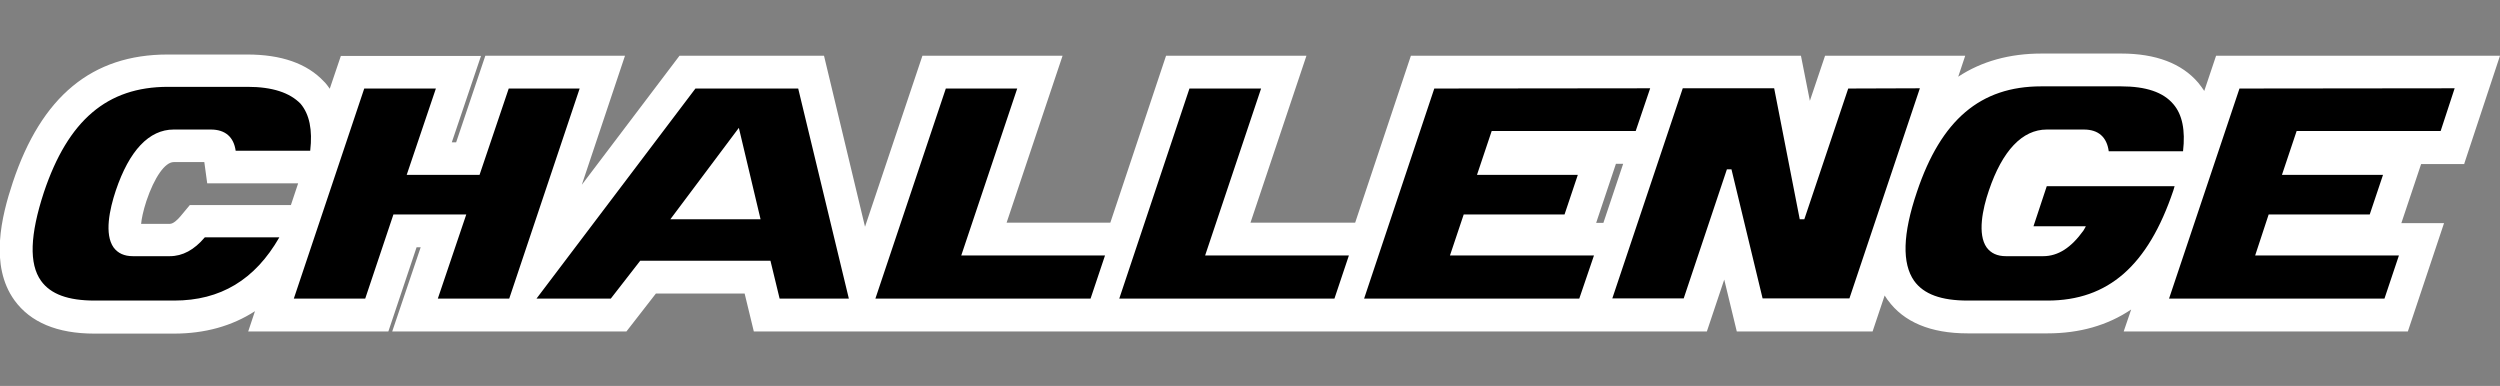
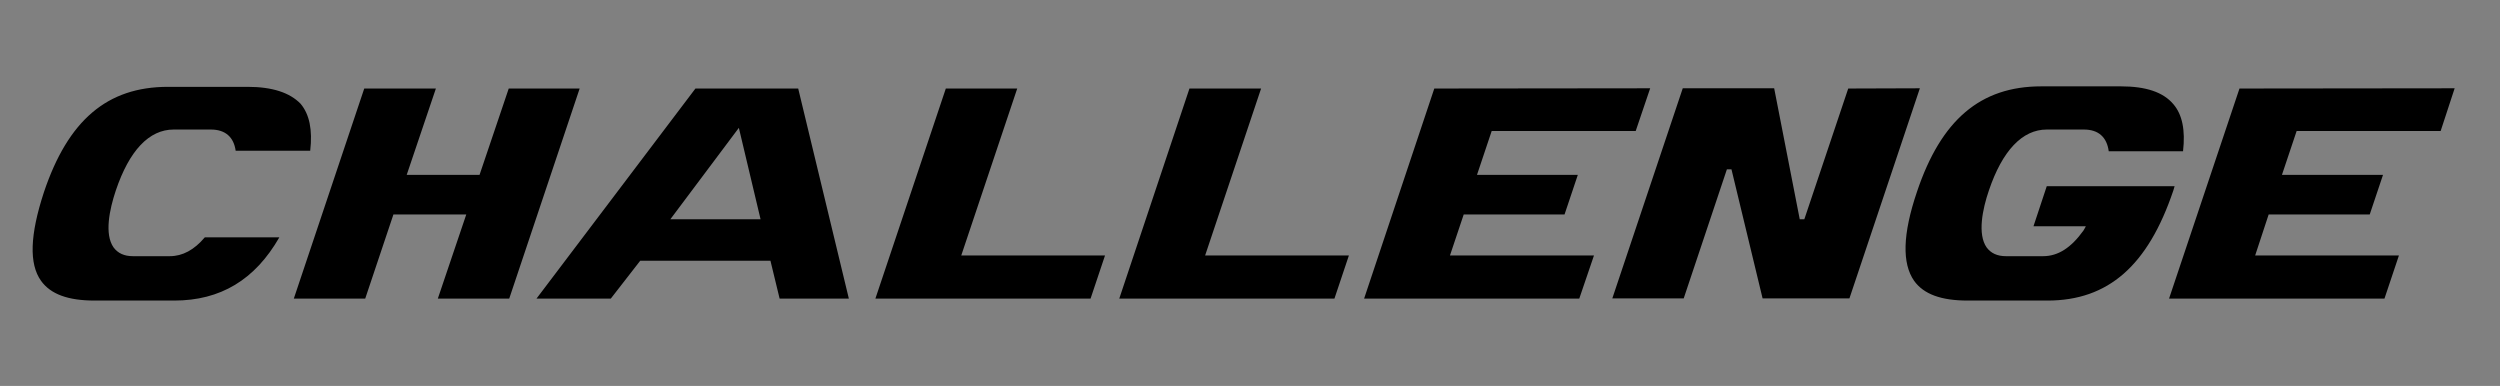
<svg xmlns="http://www.w3.org/2000/svg" baseProfile="tiny" preserveAspectRatio="xMinYMin slice" version="1.2" viewBox="0 0 1036.4 160">
  <rect x="0" y="0" width="1036.4" height="160" fill="#808080" stroke="none" />
-   <path fill="#FFF" d="M1021.6 67.8l14.8-44.7H918.7l-4.9 14.6c-.8-1.2-1.6-2.3-2.5-3.4-6.8-8-17.6-12.1-31.9-12.1h-33.1c-13.2 0-24.8 3.2-34.5 9.6l2.9-8.7h-58.1l-6.3 18.7-3.7-18.7H584.9l-23.1 69.2h-43.4l23.2-69.2h-58.2l-23.1 69.2h-43l23.2-69.2h-58.1L358.6 94l-17-70.9h-59.9l-40.5 53.5 17.9-53.5h-57.9L189.1 59h-1.8l12.1-35.8h-58.1l-4.6 13.6c-.6-.9-1.2-1.7-1.9-2.5l-.5-.5c-7-7.5-17.7-11.2-31.8-11.2h-33c-31.3 0-52.3 17.3-64.2 53-4.7 14.1-9.7 34.5.7 48.9 6.6 9.1 17.7 13.8 33.1 13.8h33c12.8 0 24-3.1 33.6-9.3l-2.8 8.4H161l11.7-34.9h1.7l-11.8 34.9h97.1l12.2-15.7h36.8l3.8 15.7h395.1l7.2-21.5 5.2 21.5h56.3l5-14.9 1.2 1.8.1.1c6.6 9.1 17.7 13.8 33.1 13.8h33.1c13.3 0 24.9-3.3 34.7-9.9l-3.1 9.1h117.8l15-44.9h-17.7l8.2-24.5h17.9zM78.7 85l-4 4.8c-1.2 1.4-2.9 3-4.3 3H58.5c.2-2.1.8-5.2 2.2-9.5C64 73.5 68.4 67.2 72 67.2h12.7l1.2 8.8h37.7l-3 9H78.7zm583 7.4l8.2-24.5h3l-8.2 24.5h-3z" />
  <path d="M330.9 36.7h-42.6l-65.9 87.1h30.8l12.2-15.7h54l3.8 15.7h28.7l-21-87.1zm-53 54.2L306.3 53l9 37.9h-37.4zm-67-54.2l-12.1 35.8h-30.2l12.1-35.8H151l-29.2 87.1h29.6l11.7-34.9h30.2l-11.8 34.9h29.6l29.2-87.1h-29.4zm187.6 69.2l23.2-69.2h-29.6l-29.2 87.1h89.2l6-17.9h-59.6zm101.1 0l23.2-69.2h-29.7L464 123.8h89.2l6-17.9h-59.6zm95-69.2l-29.1 87.1h89.2l6.1-17.9h-59.7l5.7-17h41.8l5.5-16.4h-41.8l6.1-18.2h59.7l6-17.7-89.5.1zm333.8 0l-29.2 87.1h89.3l6-17.9h-59.6l5.6-17h41.9l5.5-16.4H946l6.1-18.2h59.7l5.8-17.7-89.2.1zm-162.2 0L748 90.9h-1.9l-10.6-54.3h-37.9l-29.2 87.1H698l17.9-53.5h1.9l12.9 53.5h36l29.2-87.1-29.7.1zm113.1-.9h-33.1c-25.2 0-41.5 13.9-51.5 43.7-6 17.7-6.2 29.7-1.2 36.9 4 5.6 11.3 8.2 22.2 8.2h33.1c25.2 0 41.7-14.5 52.2-45.7l.5-1.7h-53L843 93.8h21.7s-.4.9-1 1.8c-5.1 7.1-10.5 10.6-16.7 10.6h-15.4c-3.6 0-6.2-1.2-8-3.6-3.9-5.5-1.7-16 .9-23.6 5.6-16.6 13.9-25.3 24-25.3h15.4c6 0 9.5 3.1 10.3 9H905c1-8.7-.3-15.2-4-19.5-4.2-5-11.4-7.4-21.7-7.4zm-776.7.2h-33c-25.2 0-41.4 13.9-51.4 43.7-5.8 17.7-6.2 29.7-1.2 36.7 4 5.6 11.3 8.2 22.2 8.2h33c19.2 0 33.5-8.6 43.6-26.2H84.9c-4.4 5.2-9.2 7.8-14.5 7.8H55.1c-3.6 0-6.2-1.2-8-3.6-3.9-5.5-1.7-15.8.9-23.6 5.6-16.6 13.8-25.3 24-25.3h15.4c6 0 9.5 3.1 10.3 8.8h30.9c1-8.7-.3-15.1-4-19.5-4.5-4.6-11.7-7-22-7z" />
</svg>